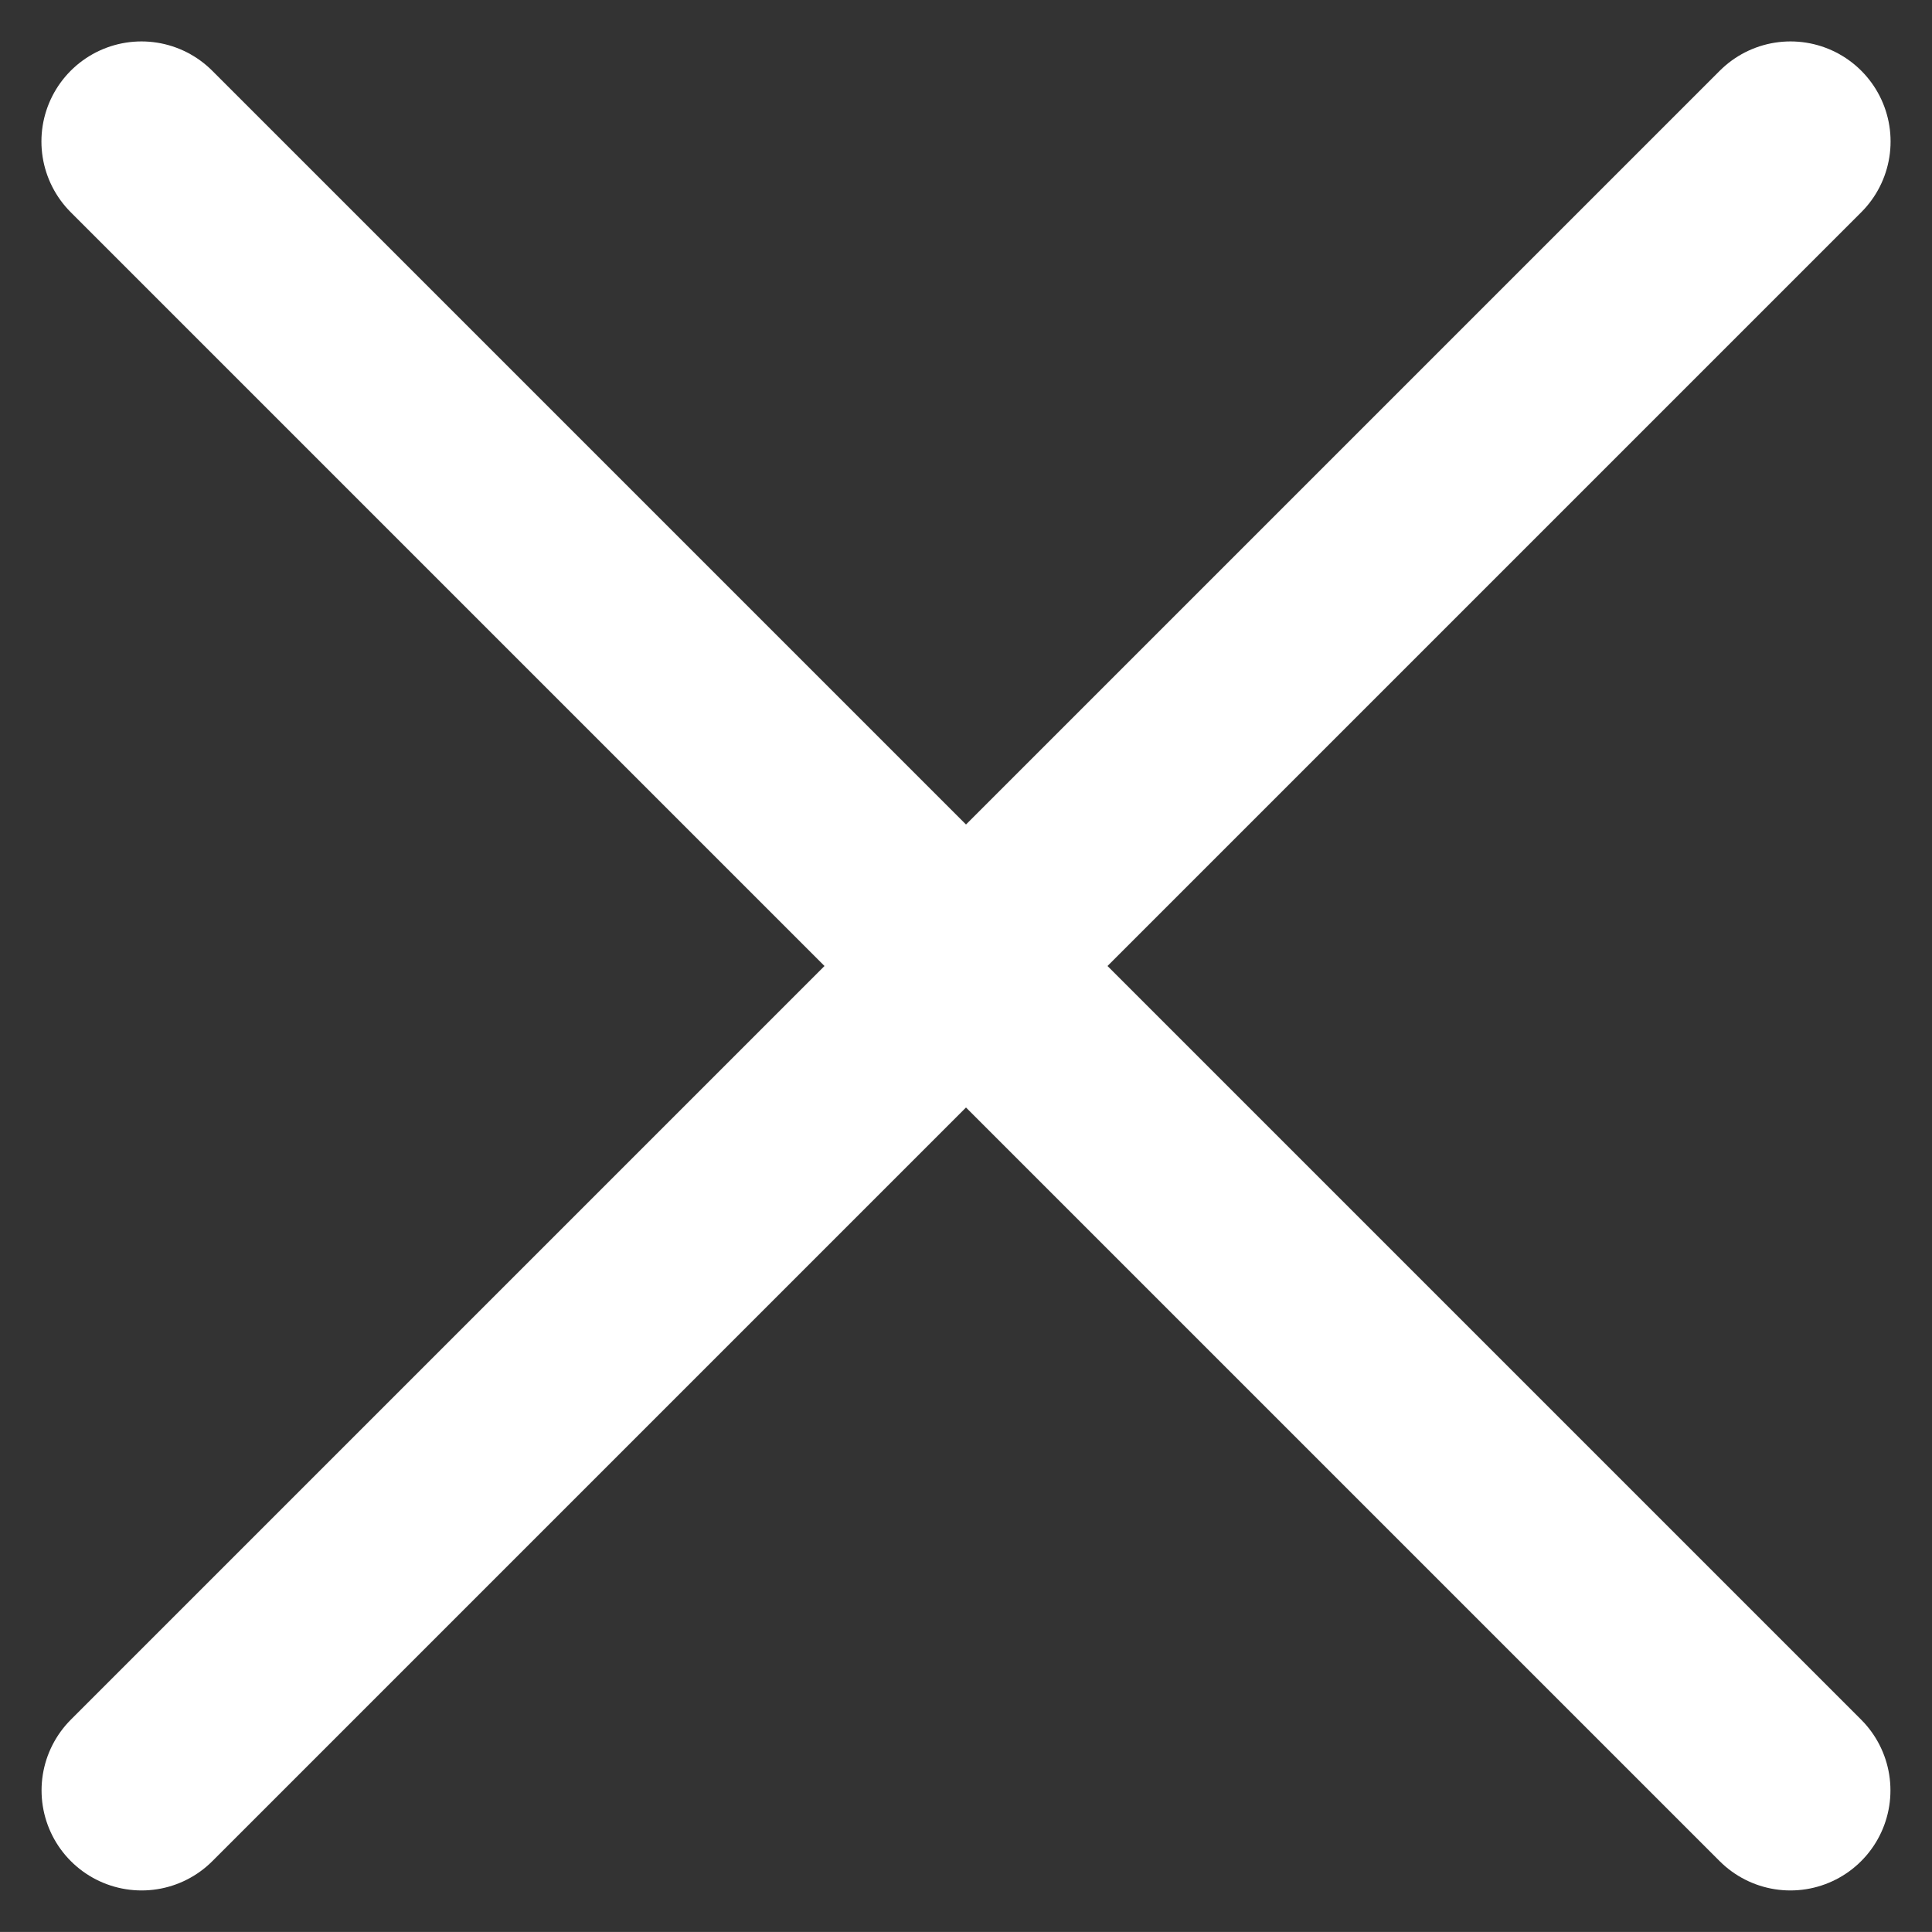
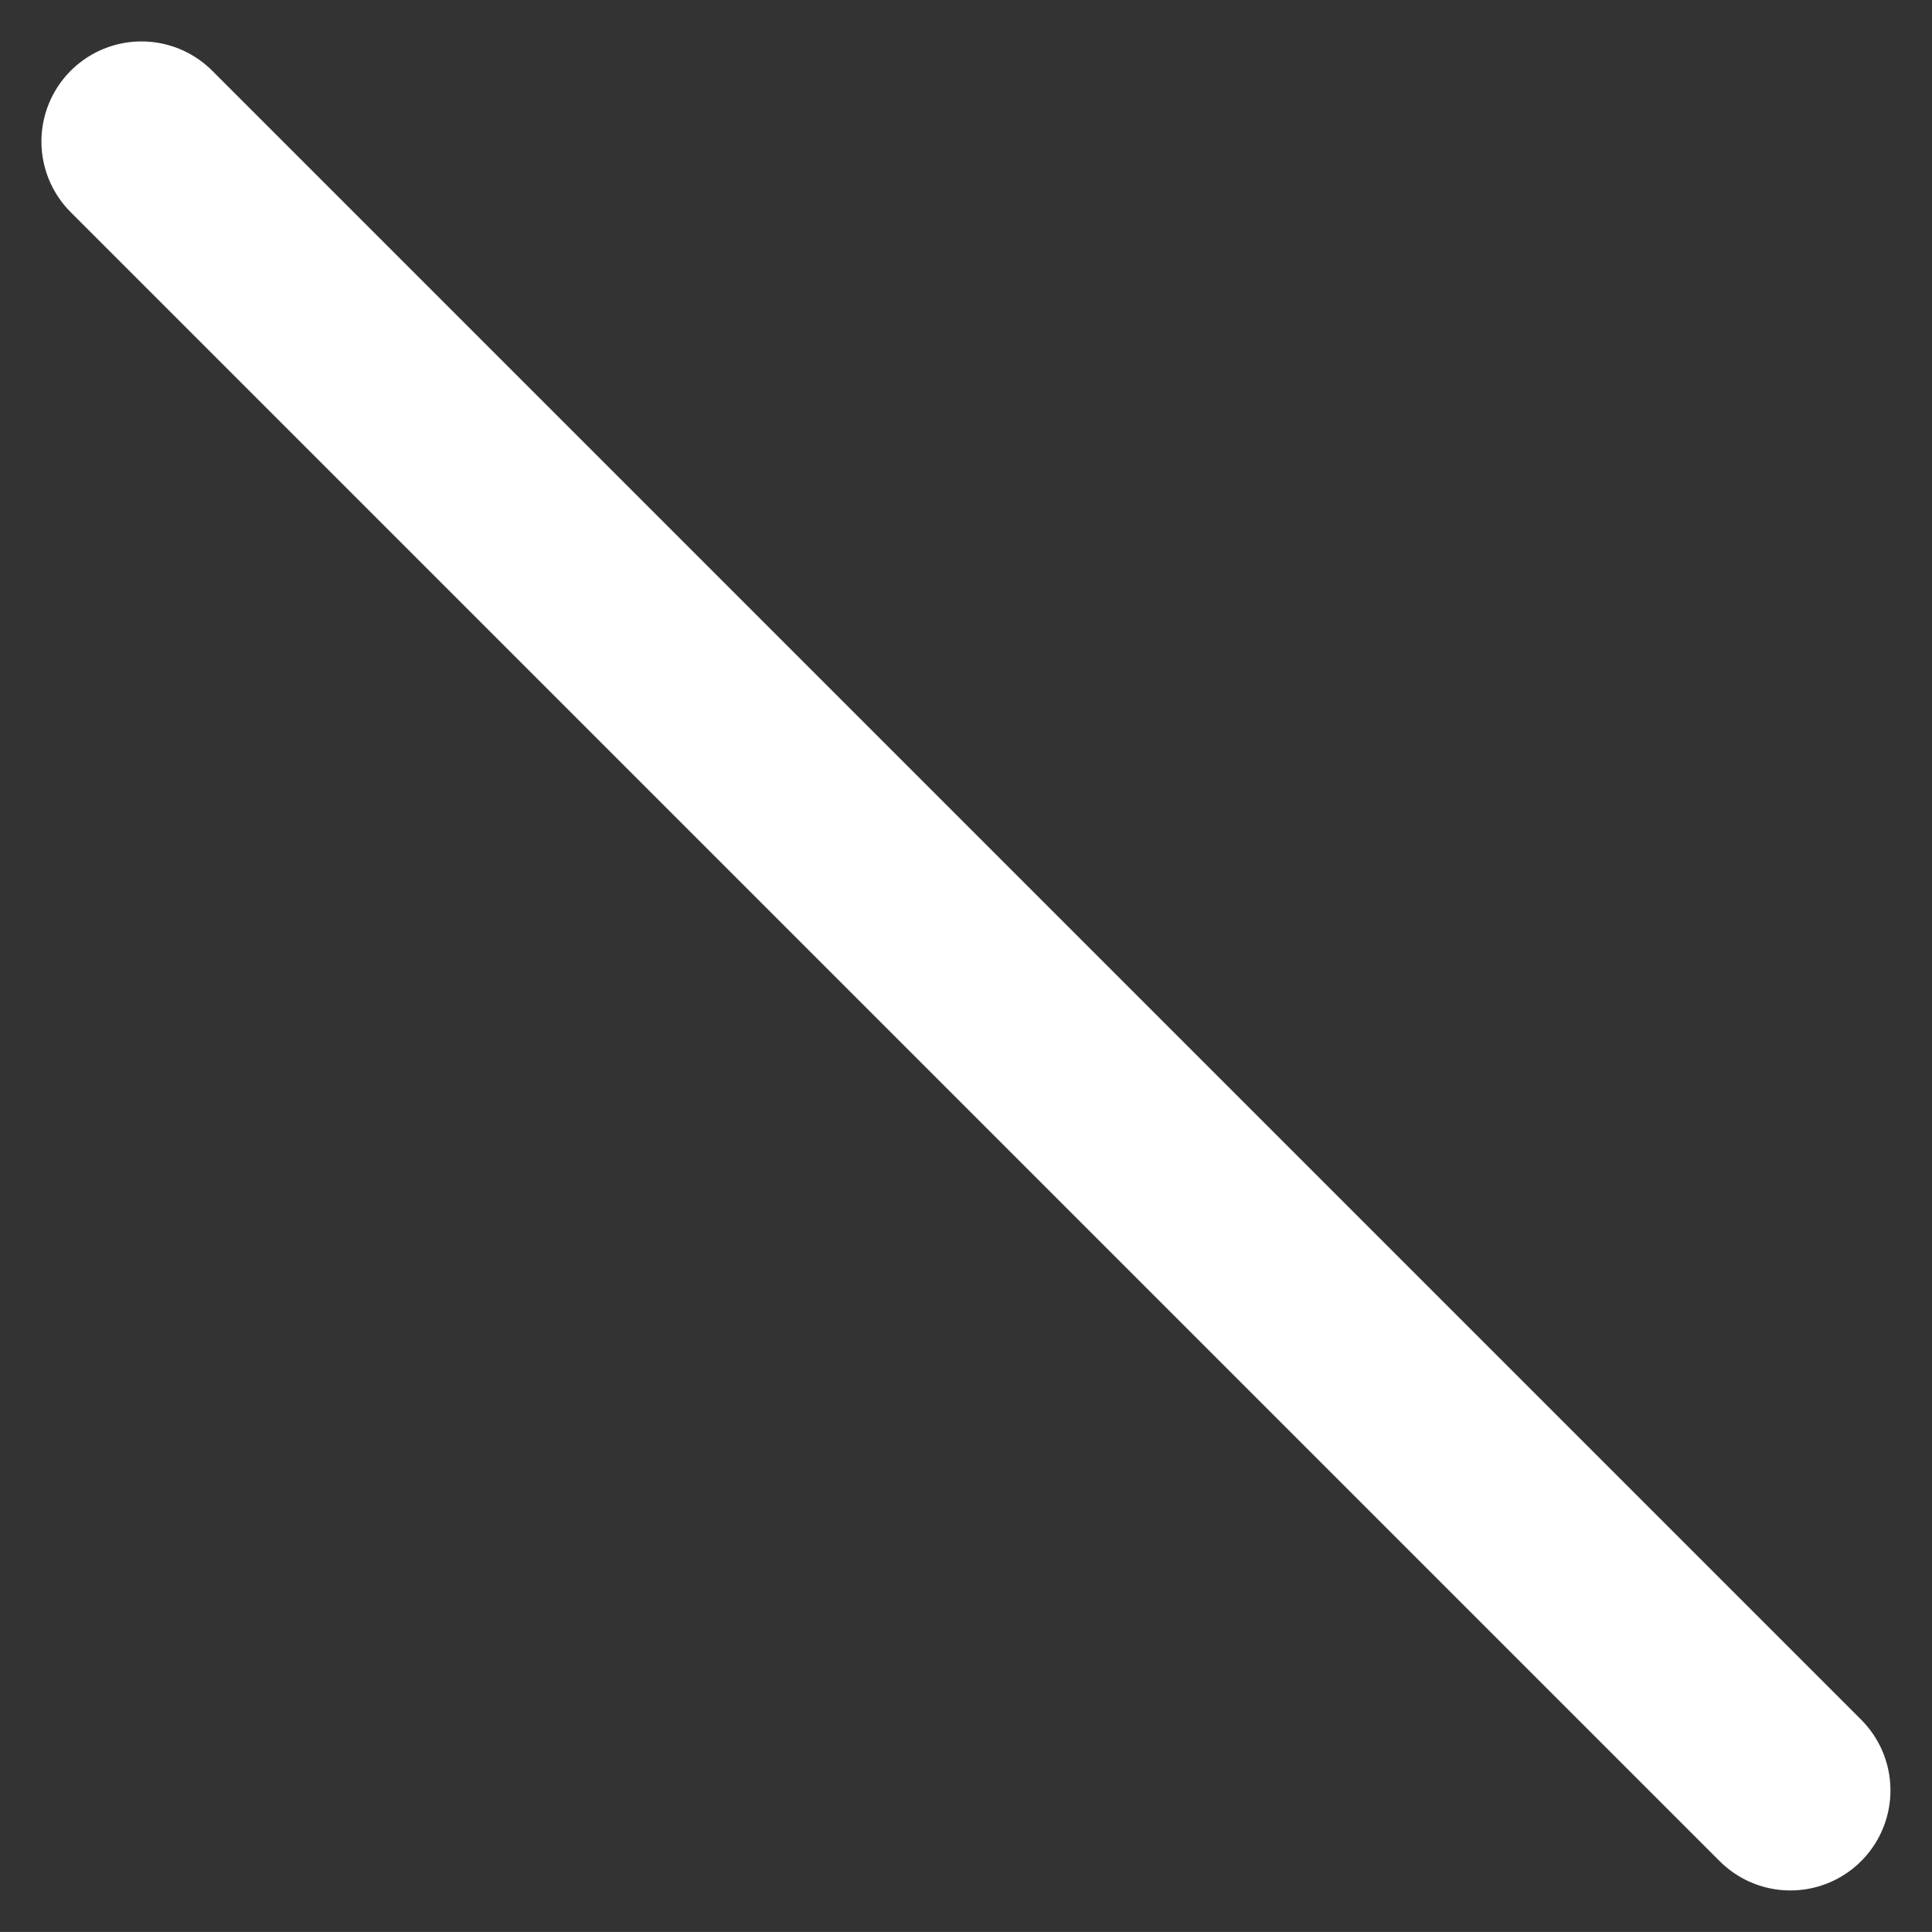
<svg xmlns="http://www.w3.org/2000/svg" width="28.965" height="28.964">
  <rect width="100%" height="100%" fill="#333333" stroke="none" />
  <g data-name="グループ 16890" fill="none" stroke="#fff" stroke-linecap="round" stroke-width="3">
    <path data-name="線 212" d="m2.121 2.121 24.721 24.721" />
-     <path data-name="線 213" d="M26.844 2.121 2.123 26.842" />
  </g>
</svg>